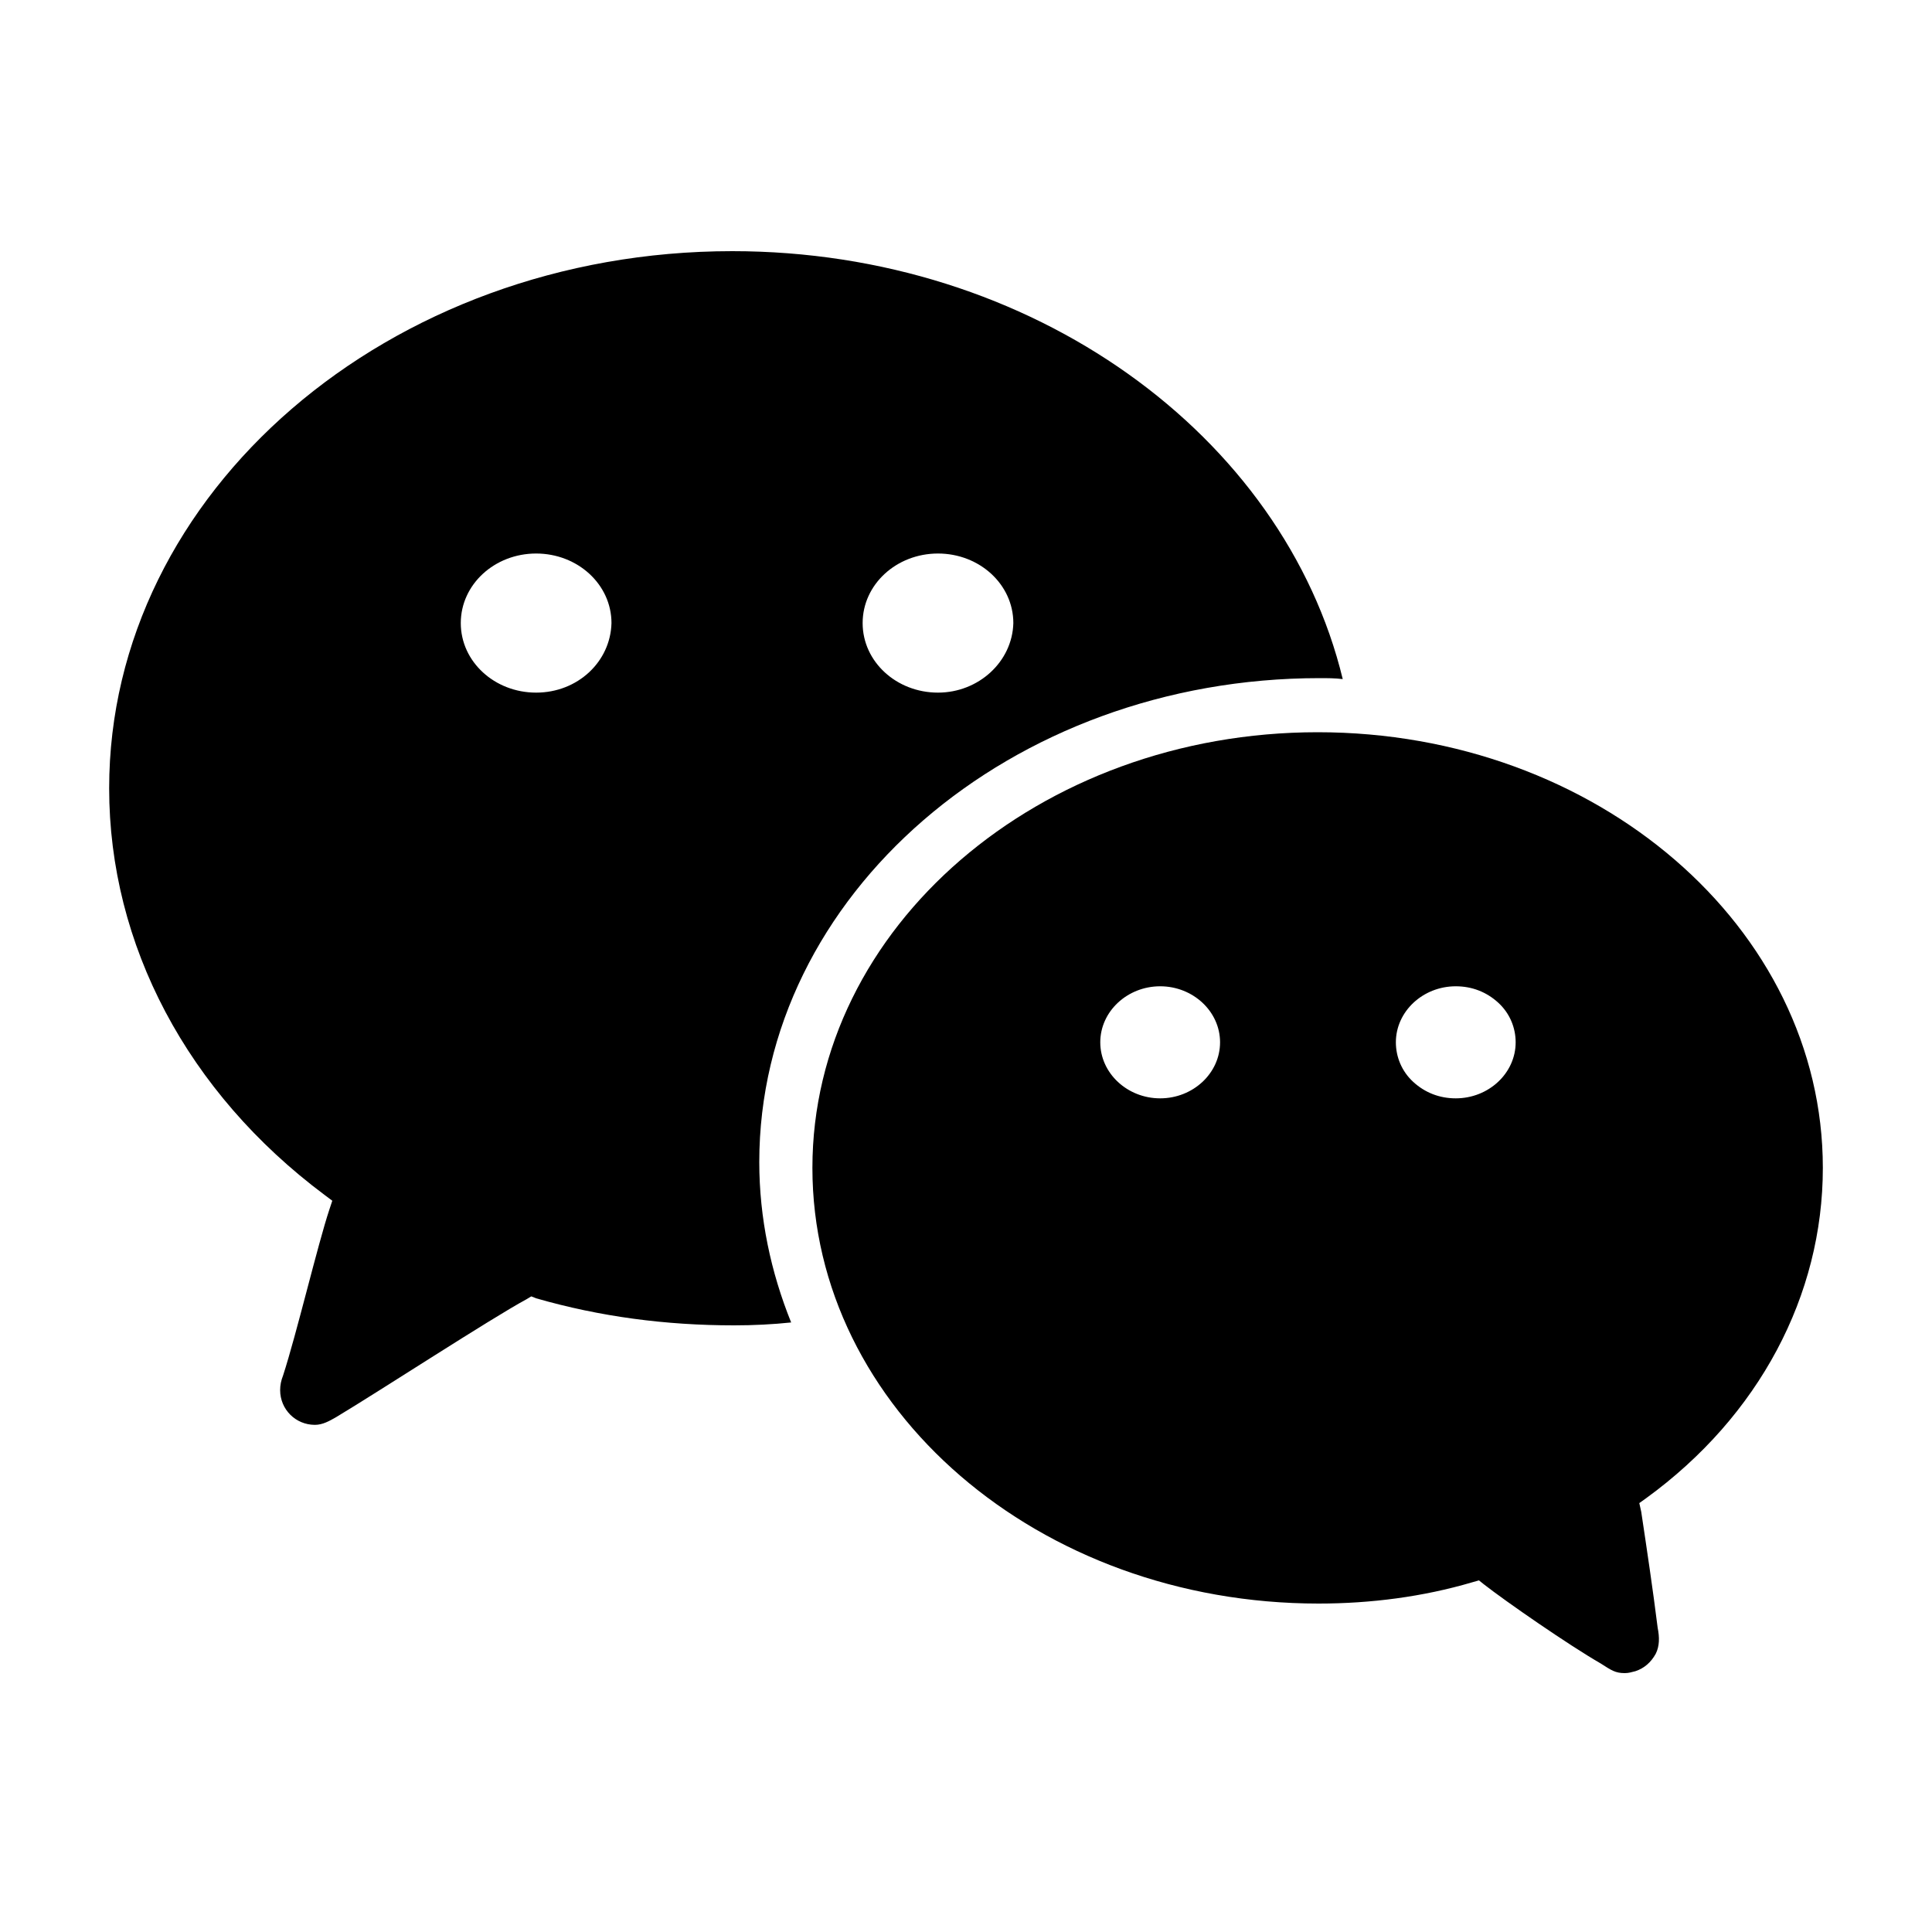
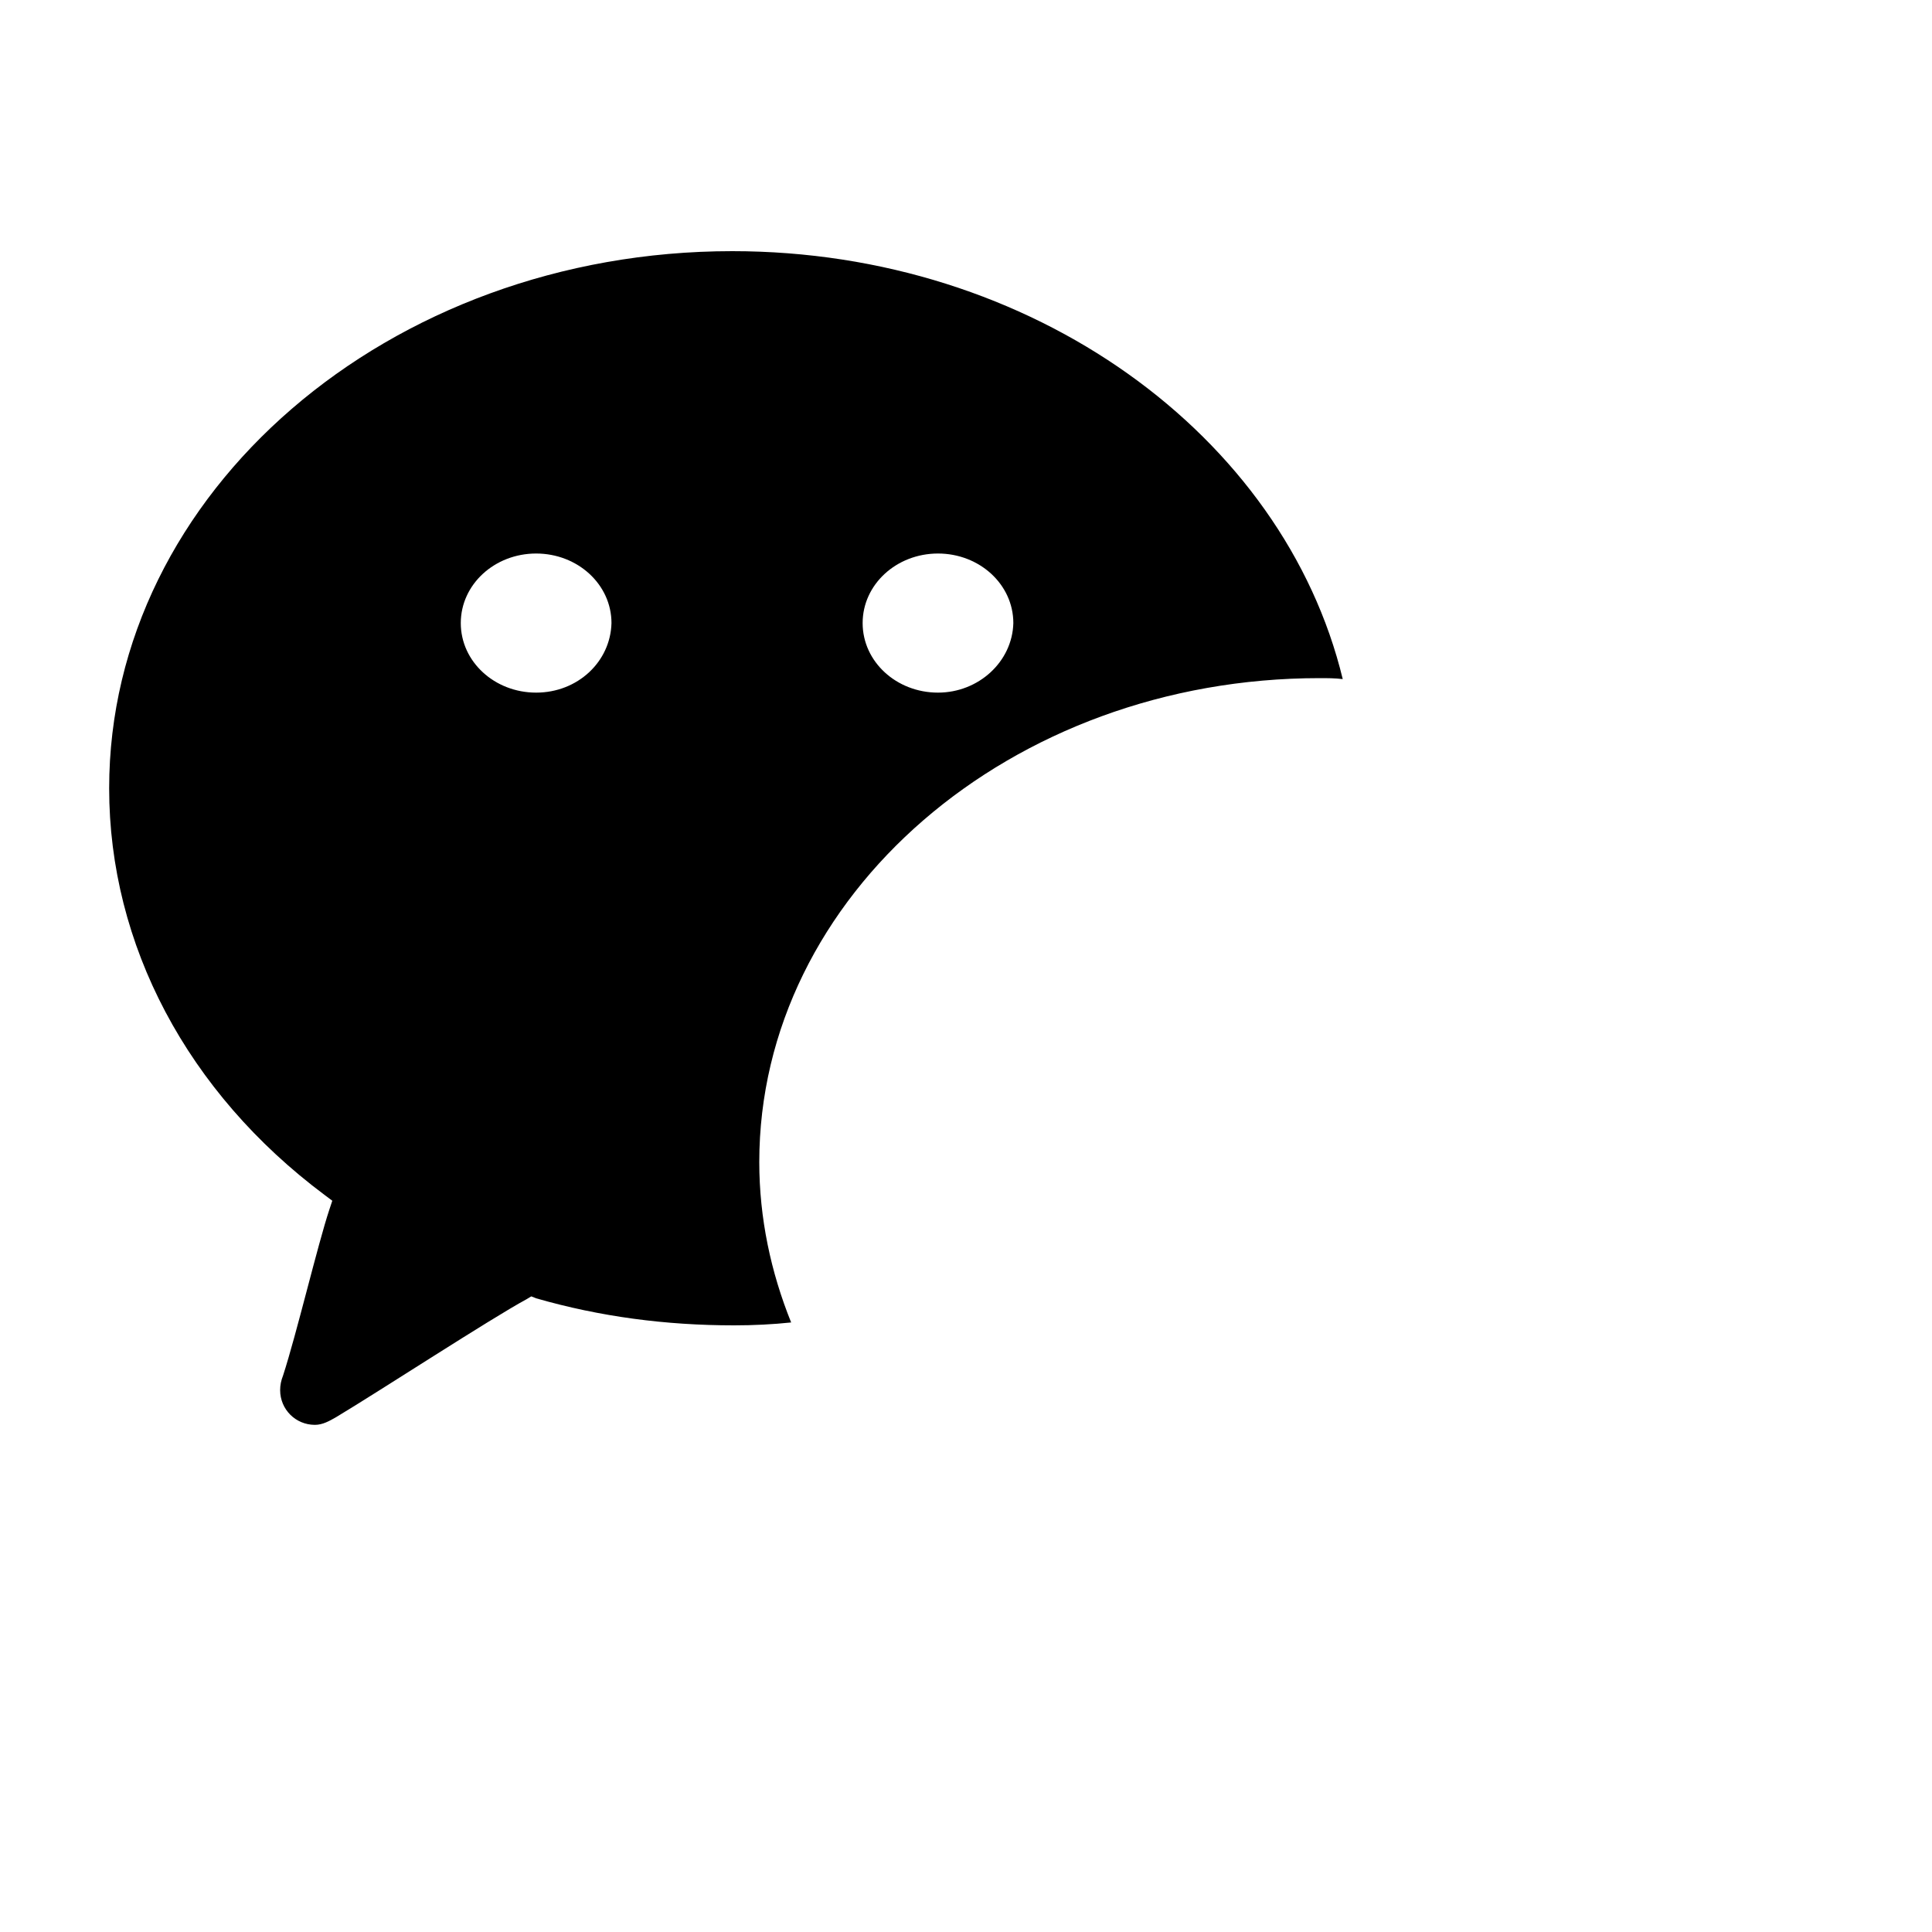
<svg xmlns="http://www.w3.org/2000/svg" version="1.1" id="图层_1" x="0px" y="0px" viewBox="0 0 200 200" style="enable-background:new 0 0 200 200;" xml:space="preserve">
  <path d="M75.8,26c-35.6,0-64.5,25-64.5,55.6c0,16.2,8.1,31.5,22.3,42.1l0.8,0.6l-0.3,0.9c-1.2,3.6-3.4,12.9-4.8,17.2  c-0.2,0.5-0.3,1-0.3,1.5c0,2,1.6,3.6,3.6,3.6h0c0.8,0,1.5-0.4,2.2-0.8c4.5-2.7,16-10.2,19.7-12.2l0.5-0.3l0.5,0.2  c6.6,1.9,13.4,2.8,20.5,2.8c2,0,4-0.1,5.9-0.3c-2.1-5.2-3.3-10.8-3.3-16.6c0-27.6,26-50.1,58-50.1c0.8,0,1.6,0,2.4,0.1  C132.9,45.1,106.9,26,75.8,26z M55.5,71.7c-4.3,0-7.8-3.2-7.8-7.2s3.5-7.2,7.8-7.2c4.3,0,7.8,3.2,7.8,7.2  C63.2,68.5,59.8,71.7,55.5,71.7z M97.1,71.7c-4.3,0-7.8-3.2-7.8-7.2s3.5-7.2,7.8-7.2c4.3,0,7.8,3.2,7.8,7.2  C104.8,68.5,101.3,71.7,97.1,71.7z" />
-   <path d="M188.7,120.9c0-24.9-23.4-45.1-52.3-45.1c-28.8,0-52.3,20.2-52.3,45.1s23.4,45.1,52.4,45.1c5.4,0,10.8-0.7,15.9-2.2l0.7-0.2  l0.5,0.4c2.3,1.8,8.8,6.3,12.1,8.2c1.1,0.7,1.5,1,2.5,1h0c0.4,0,0.7-0.1,1.1-0.2c0.9-0.3,1.6-0.9,2.1-1.8c0.4-0.8,0.4-1.7,0.2-2.7  c-0.5-4-1.1-8-1.7-12l-0.2-0.9l0.7-0.5C182.1,146.6,188.7,134.1,188.7,120.9L188.7,120.9z M120.1,113.7c-3.4,0-6.2-2.6-6.2-5.8  c0-3.2,2.8-5.8,6.2-5.8c3.4,0,6.2,2.6,6.2,5.8C126.3,111.1,123.5,113.7,120.1,113.7L120.1,113.7z M150.7,113.7L150.7,113.7  c-1.7,0-3.2-0.6-4.4-1.7c-1.2-1.1-1.8-2.6-1.8-4.1c0-3.2,2.8-5.8,6.2-5.8c1.7,0,3.2,0.6,4.4,1.7c1.2,1.1,1.8,2.6,1.8,4.1  C156.9,111.1,154.1,113.7,150.7,113.7L150.7,113.7z" />
</svg>